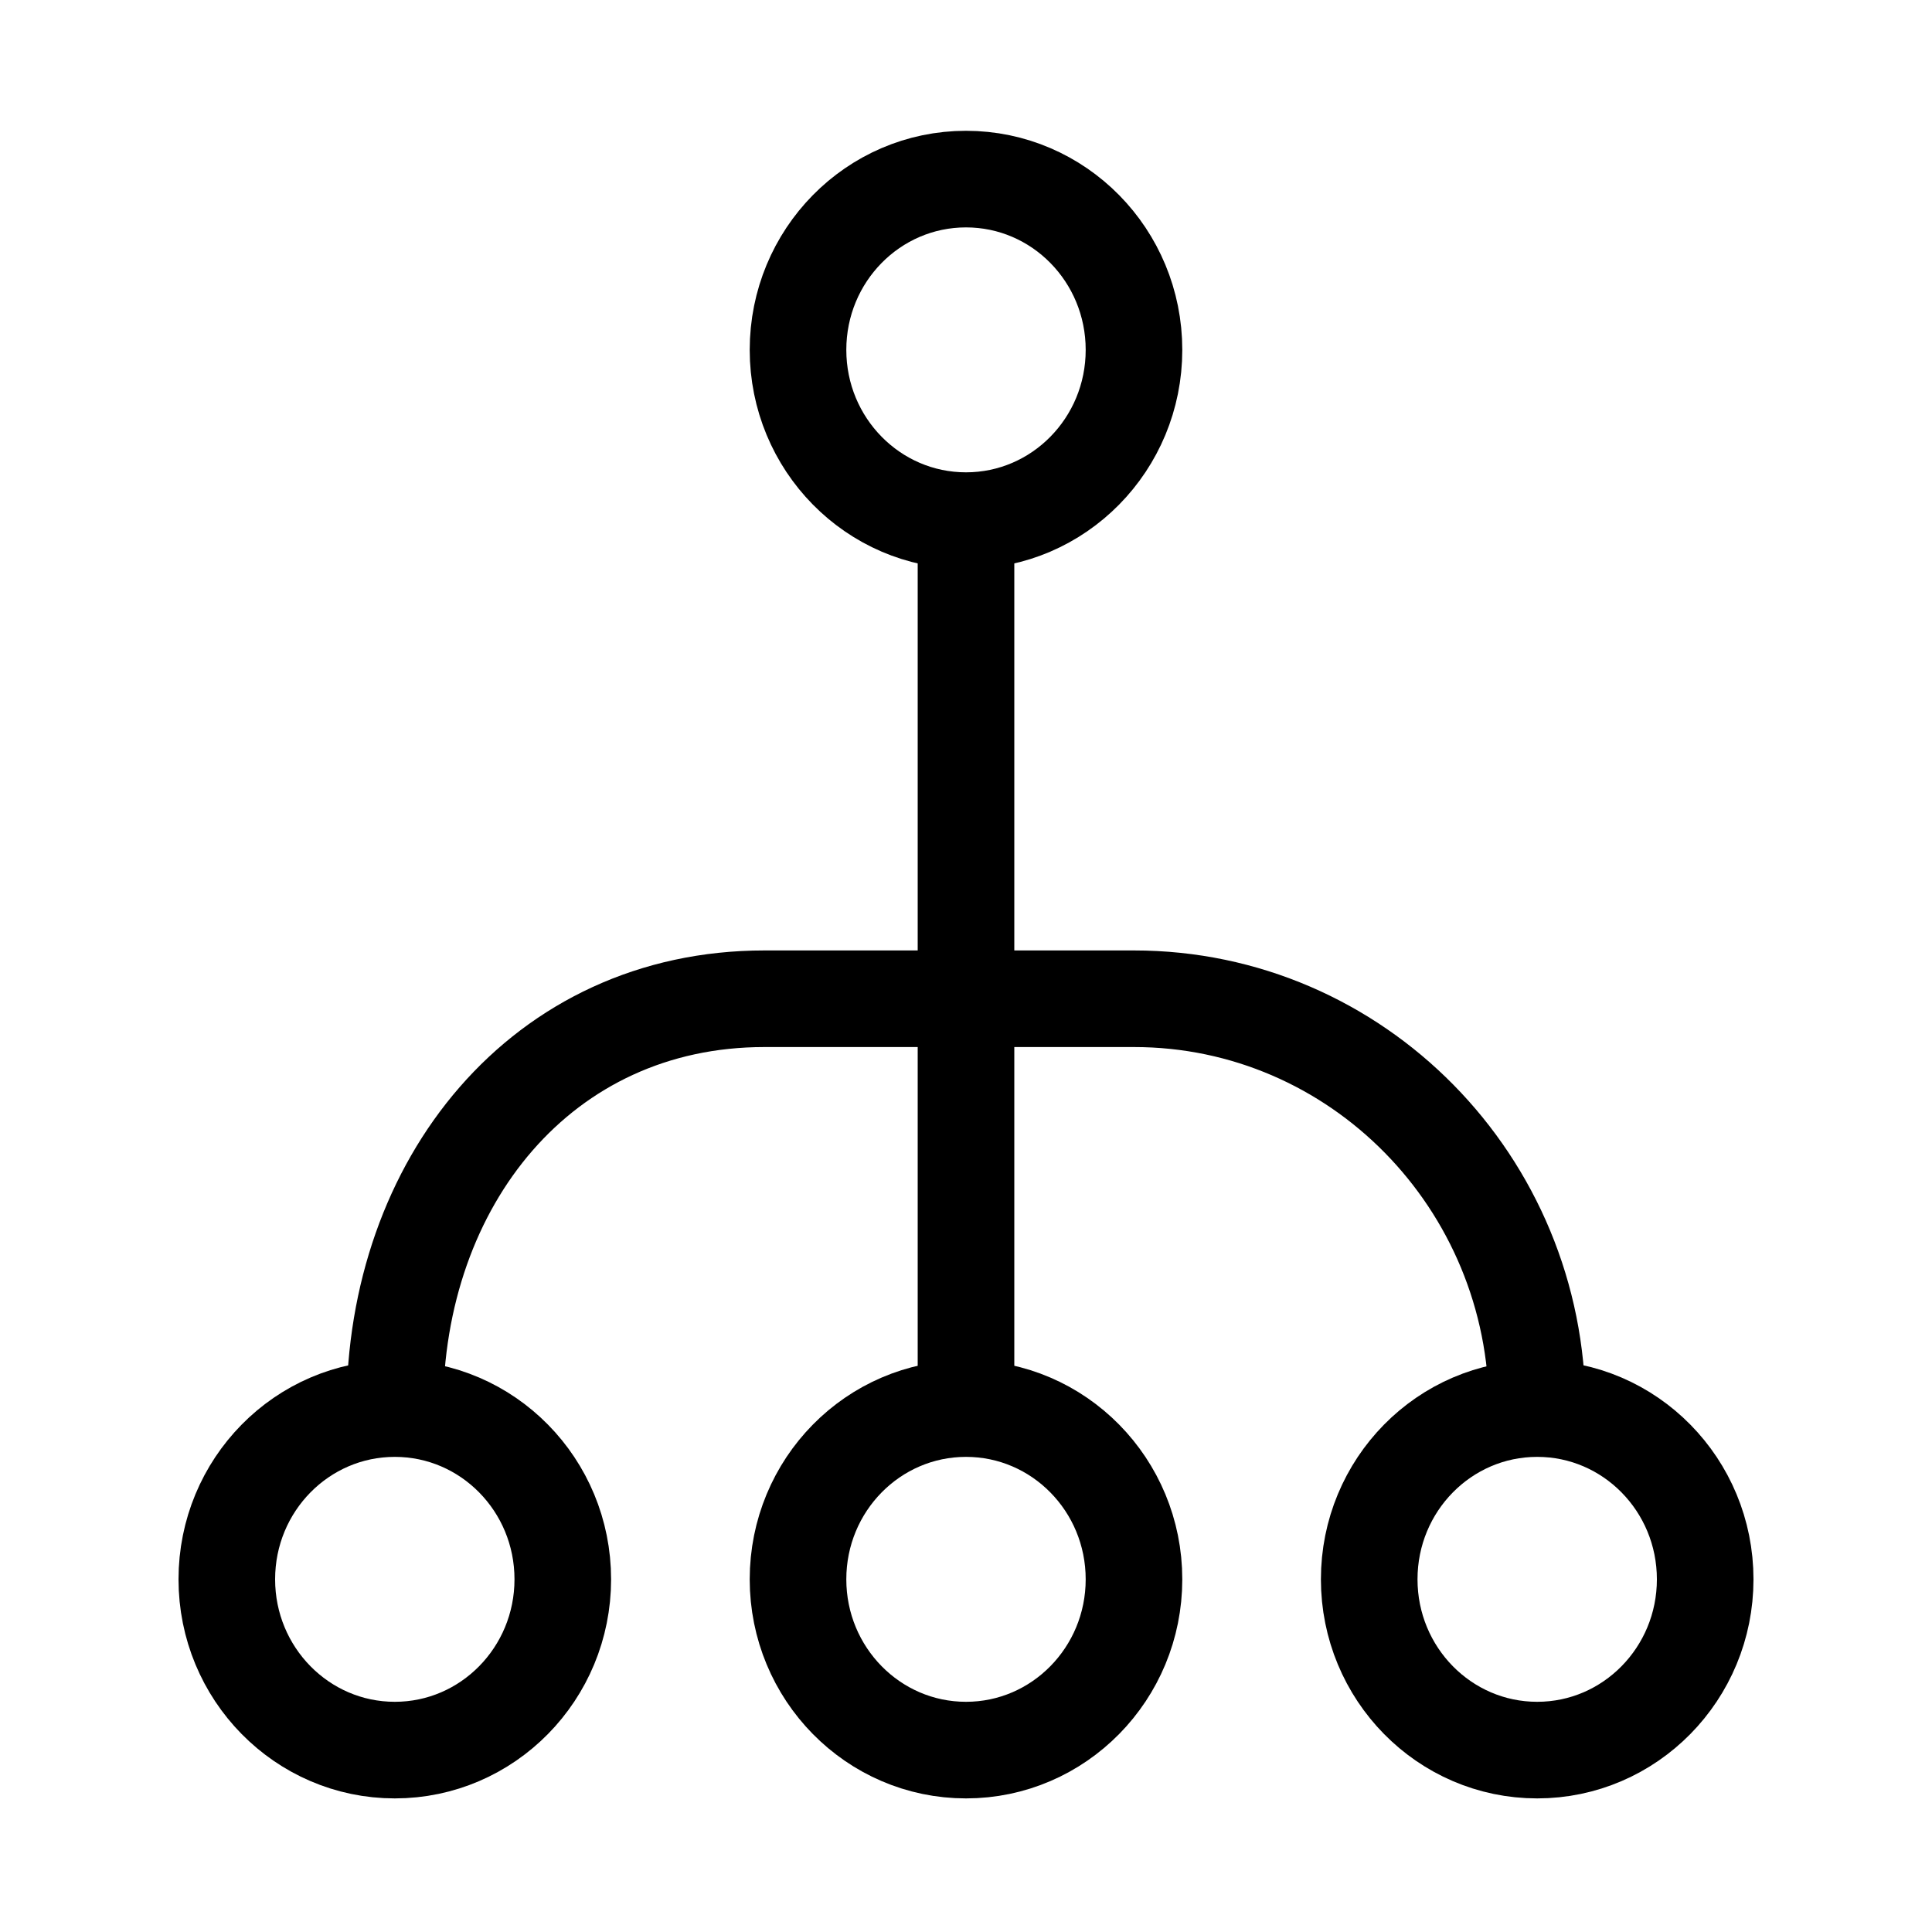
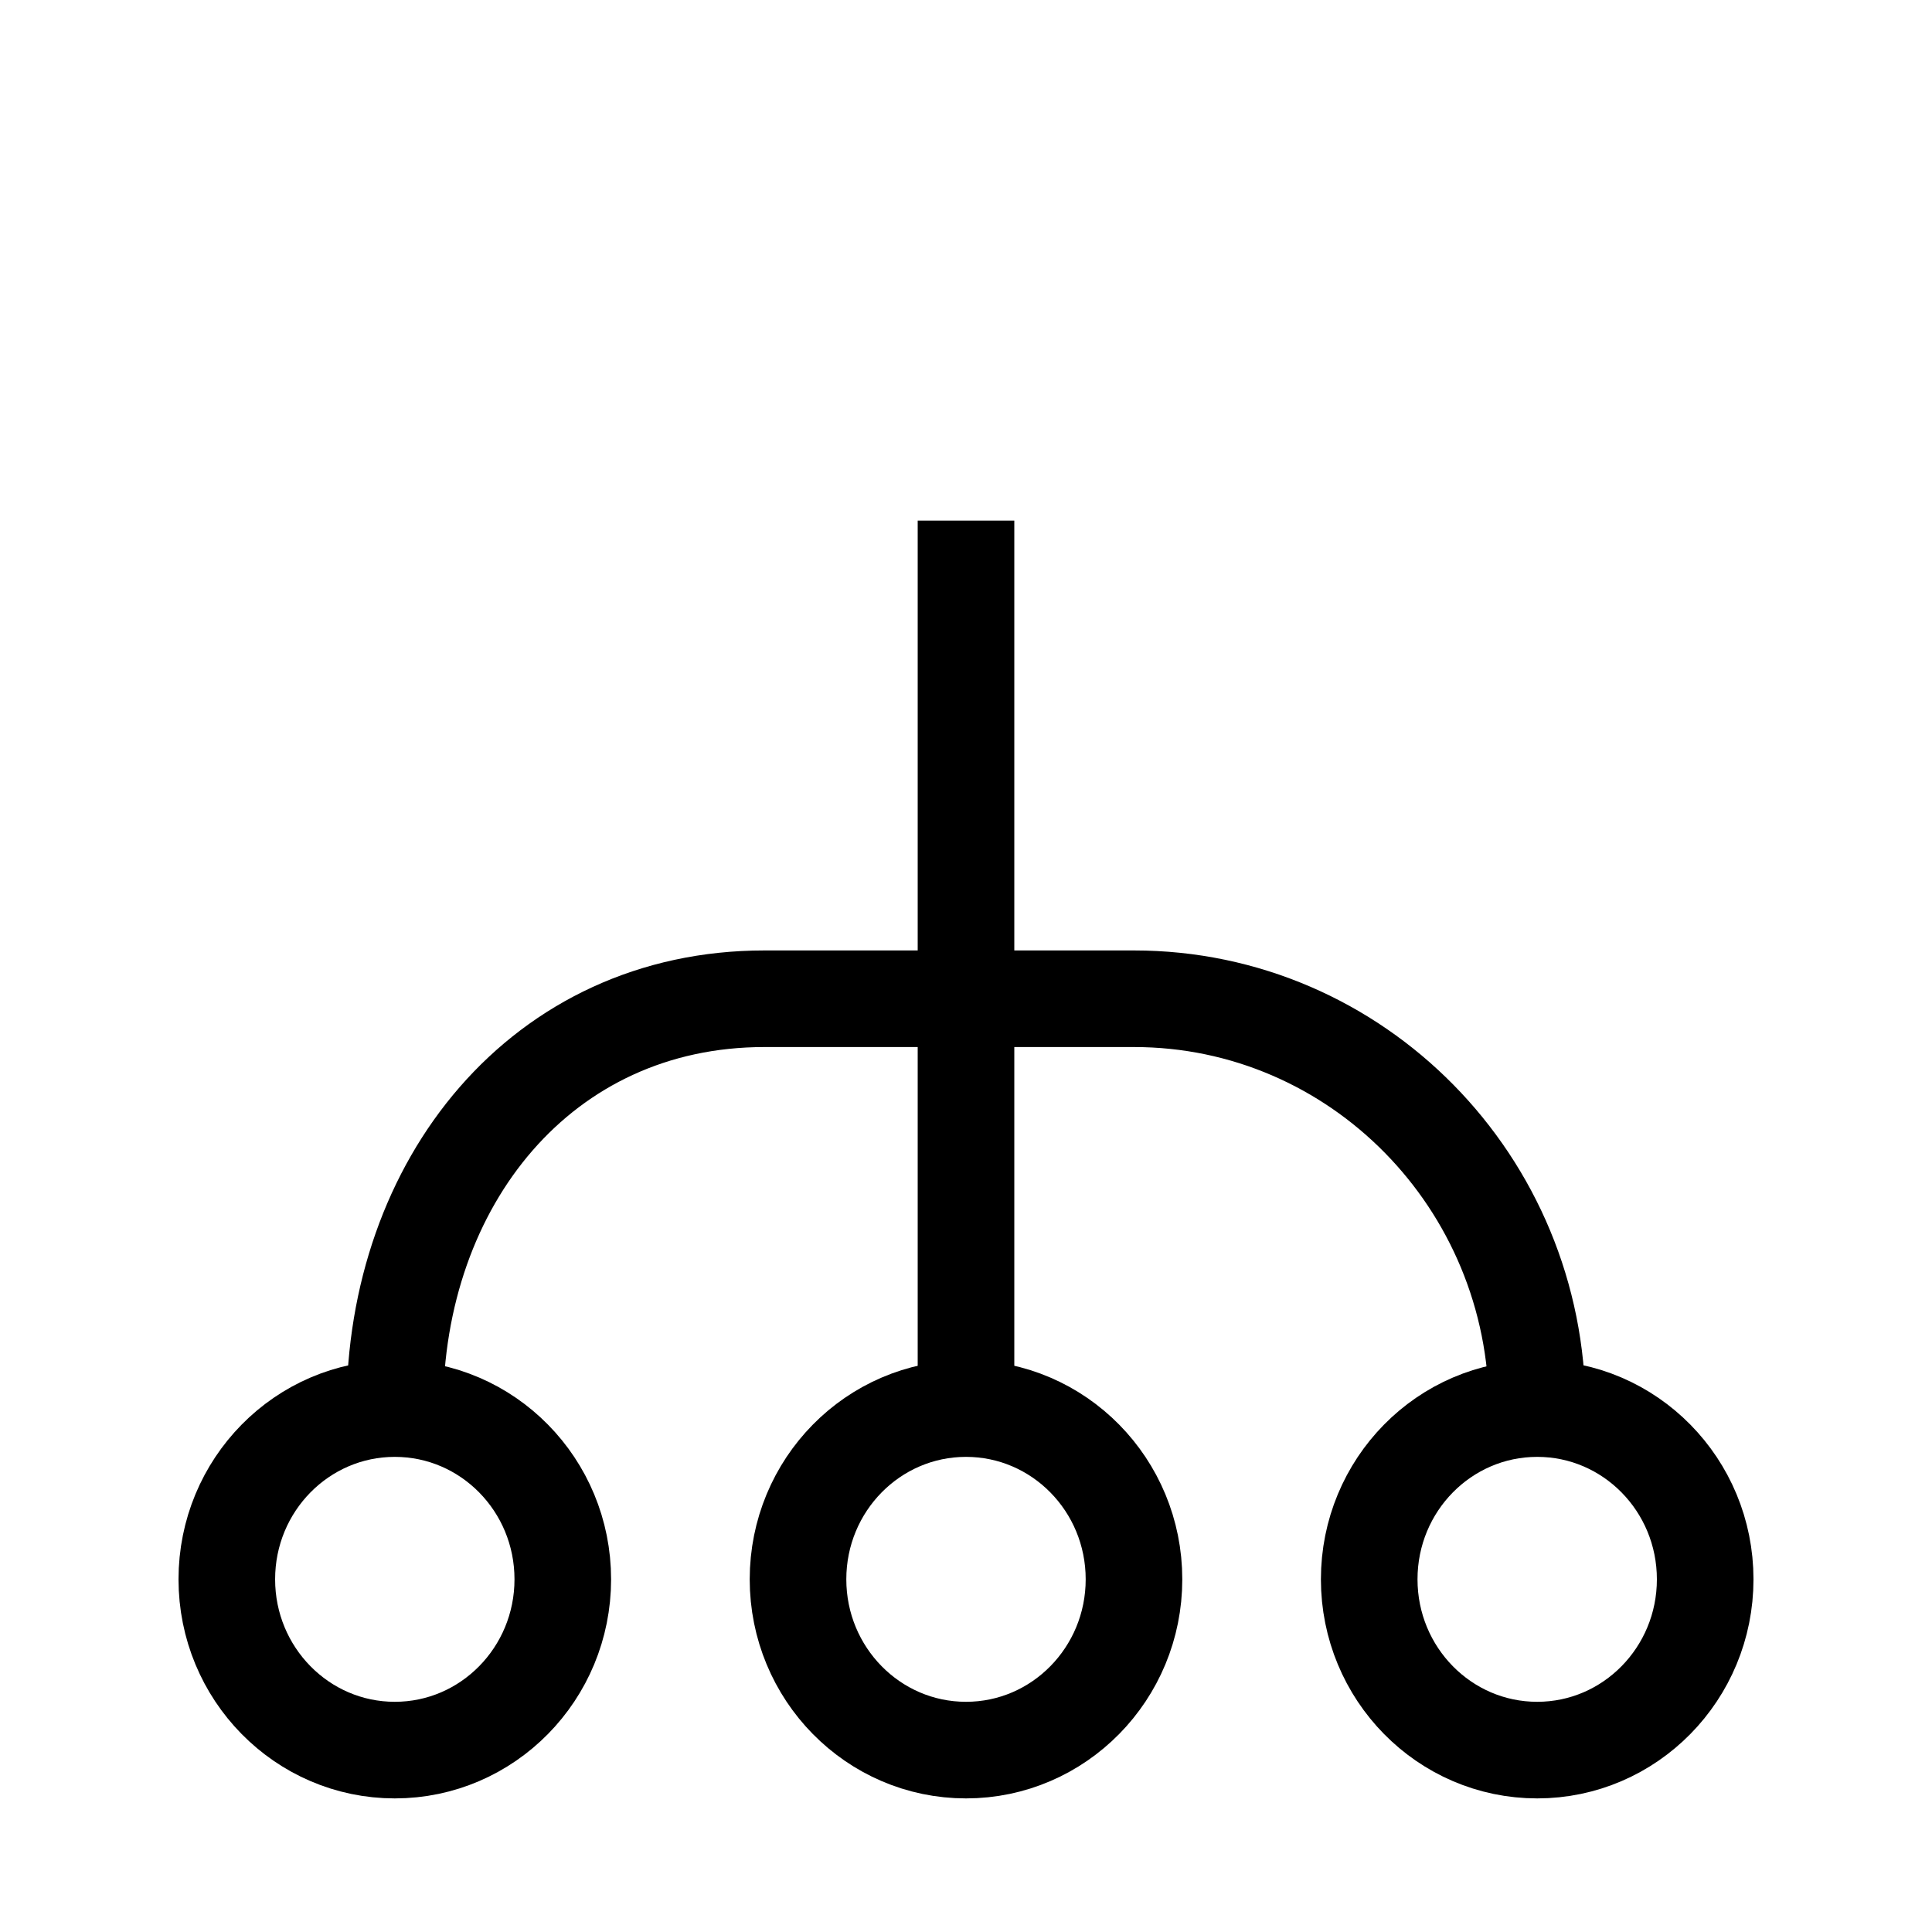
<svg xmlns="http://www.w3.org/2000/svg" width="40px" height="40px" viewBox="0 0 40 40" version="1.1">
  <title>ic_product features/small/team_based_call_distribution </title>
  <g id="product-features/small/team_based_call_distribution-" stroke="none" stroke-width="1" fill="none" fill-rule="evenodd">
    <rect id="40px-Bounding-Box" fill-rule="nonzero" x="0" y="0" width="40" height="40" />
    <g id="team_based_call_distribution-" transform="translate(4, 3)" stroke="#000000" stroke-linejoin="round" stroke-width="2">
-       <path d="M19.478,4.244 C19.478,6.197 17.921,7.779 16,7.779 C14.079,7.779 12.522,6.197 12.522,4.244 C12.522,2.289 14.079,0.708 16,0.708 C17.921,0.708 19.478,2.289 19.478,4.244 L19.478,4.244 Z" id="Stroke-6339" />
      <path d="M19.478,29.698 C19.478,31.651 17.921,33.234 16,33.234 C14.079,33.234 12.522,31.651 12.522,29.698 C12.522,27.744 14.079,26.163 16,26.163 C17.921,26.163 19.478,27.744 19.478,29.698 L19.478,29.698 Z" id="Stroke-6340" />
      <path d="M31.304,29.698 C31.304,31.651 29.747,33.234 27.826,33.234 C25.905,33.234 24.348,31.651 24.348,29.698 C24.348,27.744 25.905,26.163 27.826,26.163 C29.747,26.163 31.304,27.744 31.304,29.698 L31.304,29.698 Z" id="Stroke-6341" />
      <path d="M0.696,29.698 C0.696,31.651 2.253,33.234 4.174,33.234 C6.095,33.234 7.652,31.651 7.652,29.698 C7.652,27.744 6.095,26.163 4.174,26.163 C2.253,26.163 0.696,27.744 0.696,29.698 L0.696,29.698 Z" id="Stroke-6342" />
      <line x1="16" y1="7.779" x2="16" y2="26.163" id="Stroke-6343" />
      <path d="M4.174,26.163 C4.174,21.477 7.217,17.678 11.826,17.678 L19.478,17.678 C24.09,17.678 27.826,21.477 27.826,26.163" id="Stroke-6344" />
    </g>
  </g>
</svg>